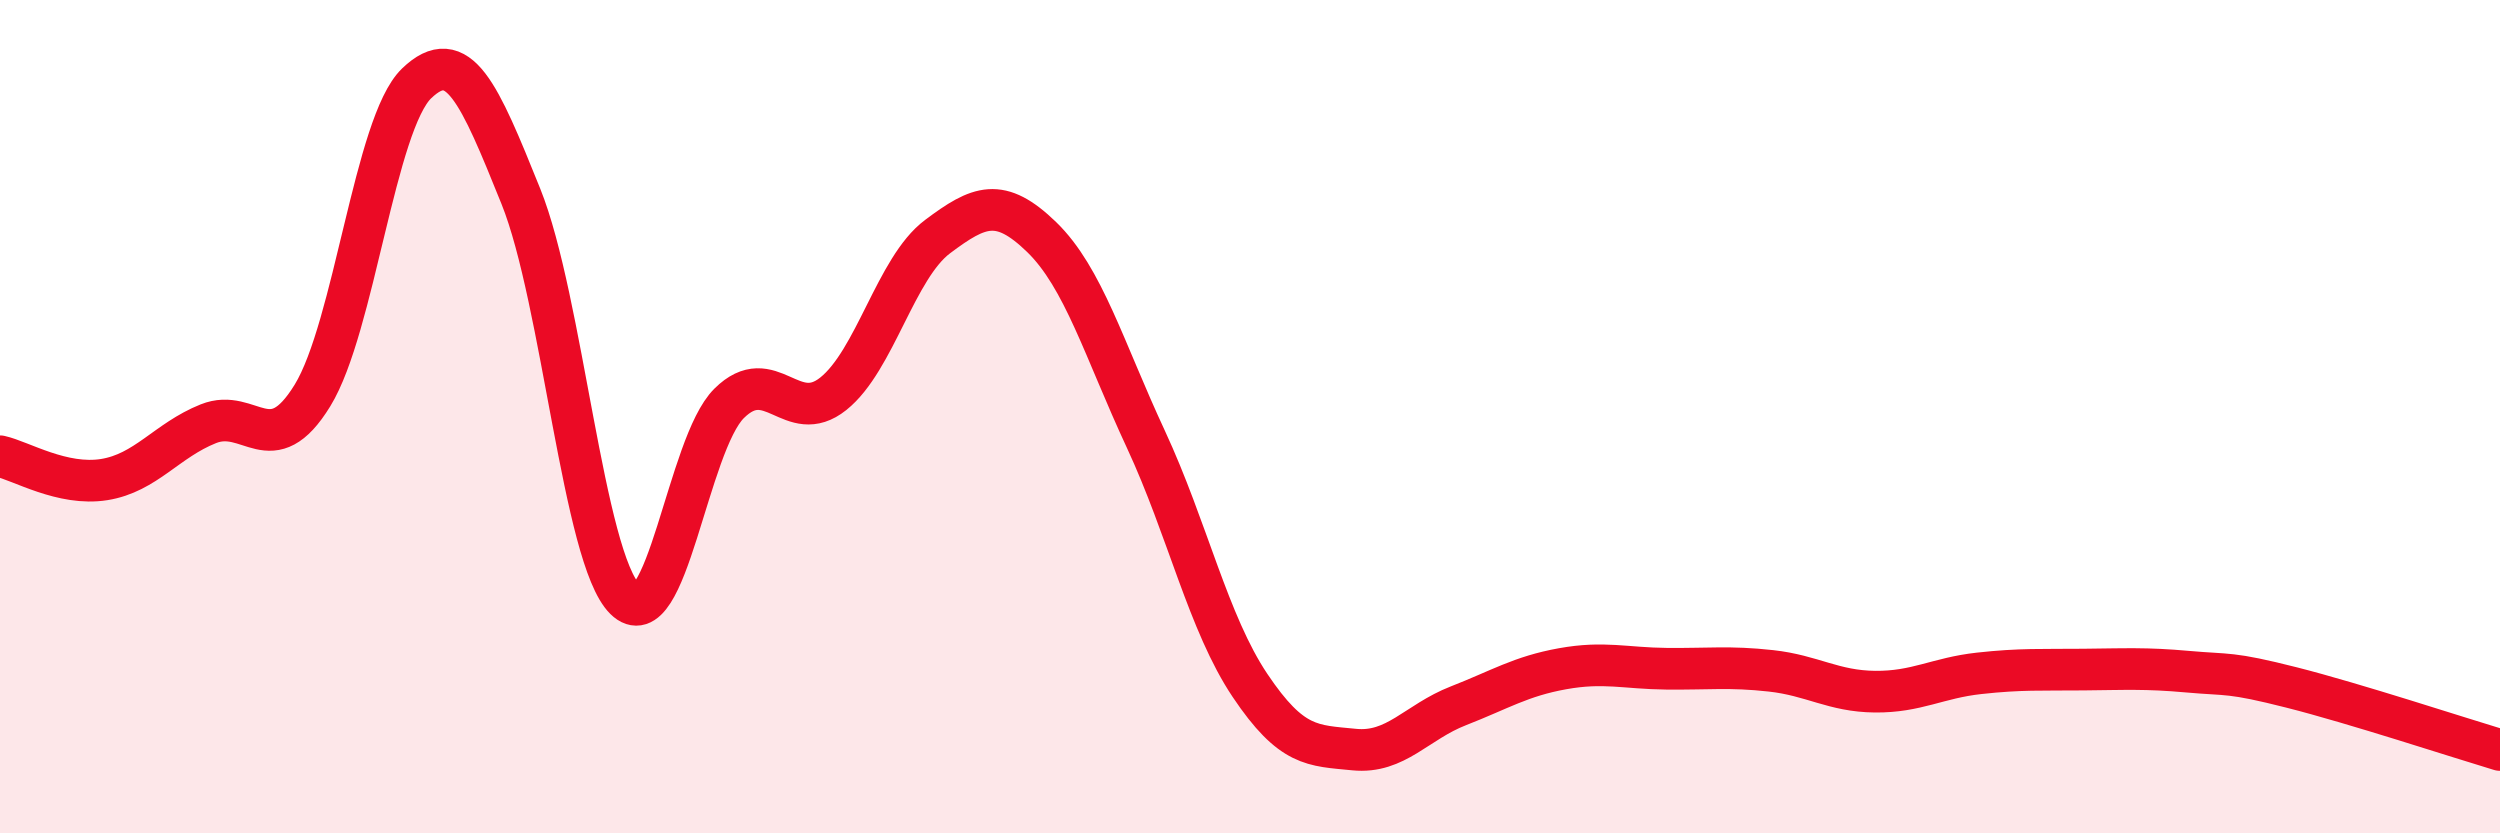
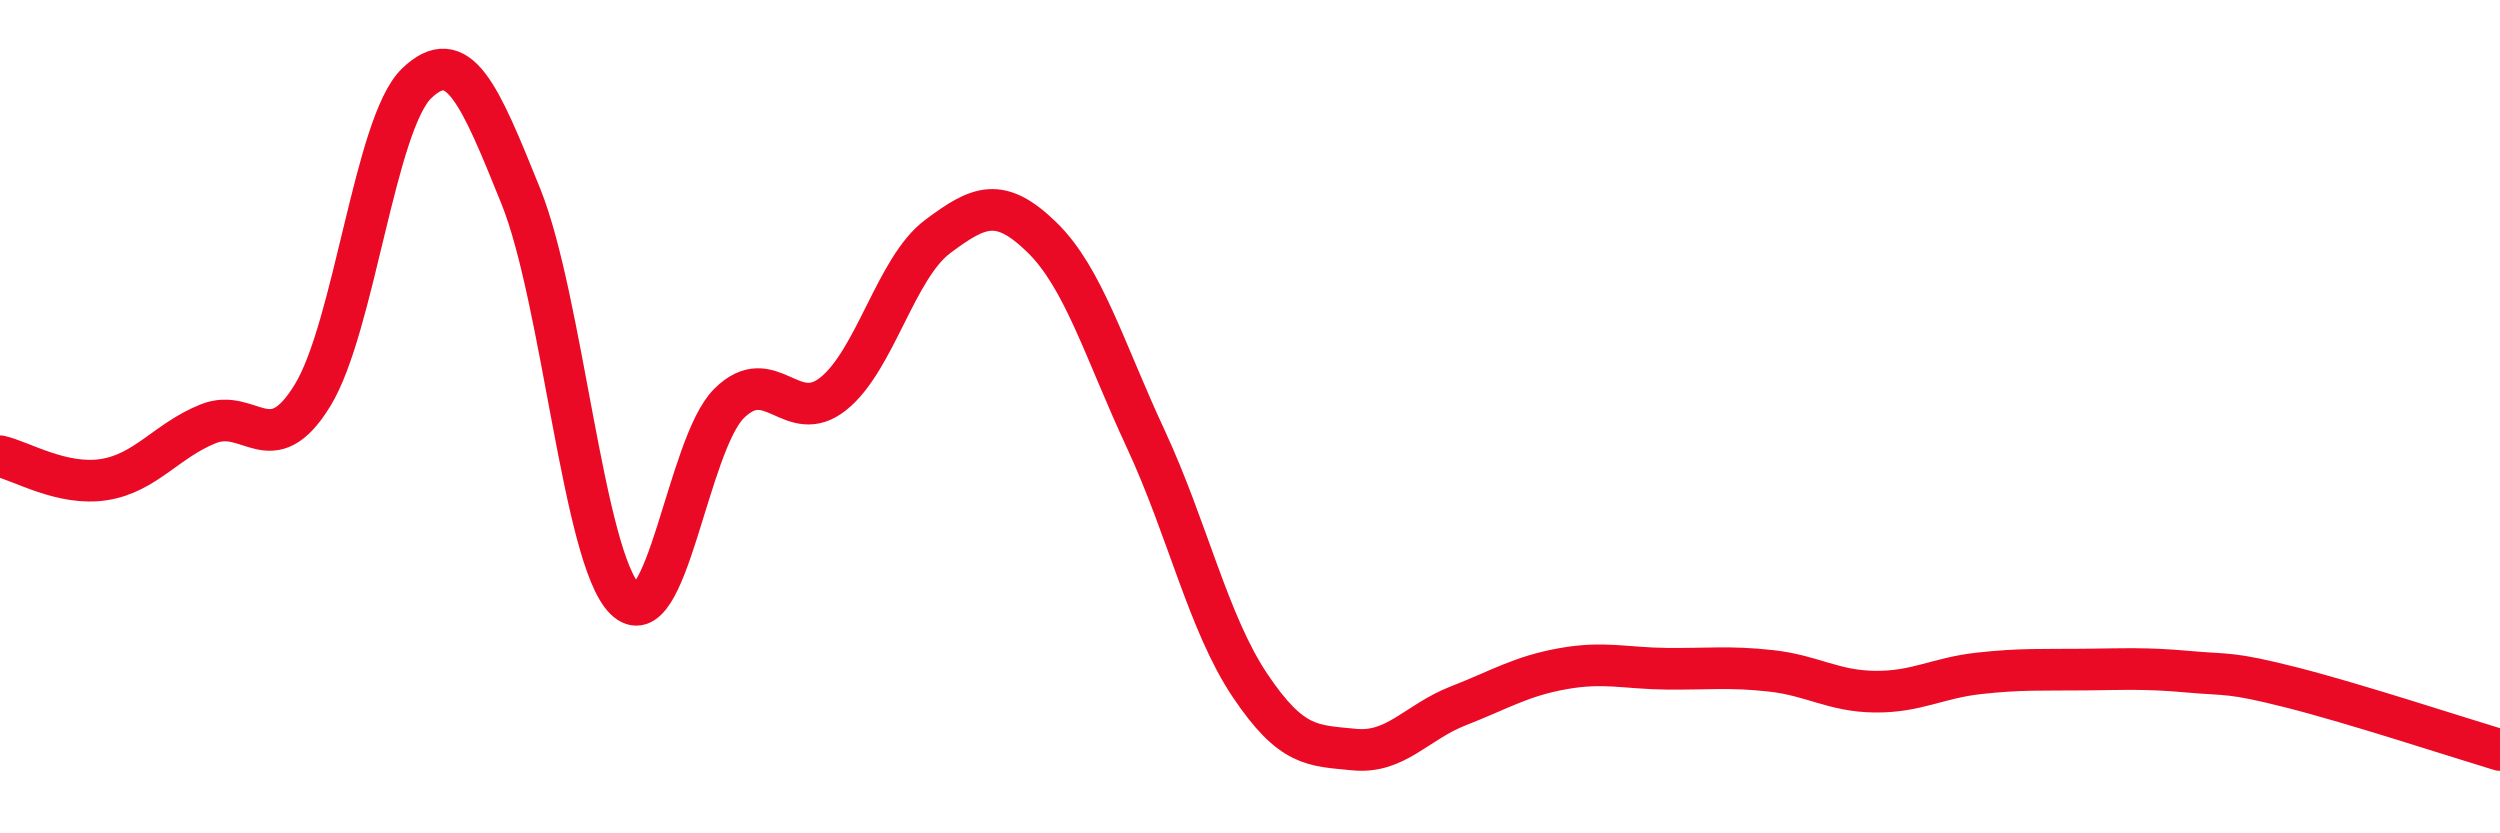
<svg xmlns="http://www.w3.org/2000/svg" width="60" height="20" viewBox="0 0 60 20">
-   <path d="M 0,10.95 C 0.5,11.06 1.5,11.67 2.5,11.51 C 3.5,11.35 4,10.57 5,10.17 C 6,9.77 6.5,11.12 7.5,9.49 C 8.5,7.86 9,2.96 10,2 C 11,1.04 11.5,2.23 12.5,4.71 C 13.5,7.19 14,13.39 15,14.38 C 16,15.37 16.5,10.67 17.5,9.68 C 18.5,8.69 19,10.25 20,9.45 C 21,8.65 21.5,6.43 22.5,5.68 C 23.5,4.93 24,4.72 25,5.69 C 26,6.66 26.5,8.39 27.5,10.54 C 28.5,12.69 29,14.96 30,16.45 C 31,17.94 31.5,17.89 32.5,17.99 C 33.5,18.09 34,17.33 35,16.94 C 36,16.55 36.5,16.23 37.5,16.05 C 38.5,15.87 39,16.04 40,16.05 C 41,16.06 41.5,15.99 42.5,16.1 C 43.5,16.21 44,16.59 45,16.6 C 46,16.61 46.5,16.27 47.5,16.16 C 48.5,16.05 49,16.08 50,16.07 C 51,16.06 51.5,16.03 52.5,16.12 C 53.5,16.21 53.5,16.12 55,16.5 C 56.5,16.88 59,17.7 60,18L60 20L0 20Z" fill="#EB0A25" opacity="0.1" stroke-linecap="round" stroke-linejoin="round" />
  <path d="M 0,10.95 C 0.5,11.06 1.5,11.67 2.5,11.51 C 3.5,11.35 4,10.57 5,10.17 C 6,9.77 6.5,11.12 7.5,9.49 C 8.5,7.86 9,2.96 10,2 C 11,1.04 11.5,2.23 12.5,4.71 C 13.5,7.19 14,13.39 15,14.38 C 16,15.37 16.5,10.67 17.5,9.68 C 18.5,8.69 19,10.25 20,9.45 C 21,8.65 21.5,6.43 22.5,5.68 C 23.5,4.93 24,4.72 25,5.69 C 26,6.66 26.5,8.39 27.5,10.54 C 28.5,12.69 29,14.96 30,16.45 C 31,17.94 31.5,17.89 32.5,17.99 C 33.5,18.09 34,17.33 35,16.94 C 36,16.55 36.5,16.23 37.5,16.05 C 38.5,15.87 39,16.04 40,16.05 C 41,16.06 41.5,15.99 42.5,16.1 C 43.5,16.21 44,16.59 45,16.6 C 46,16.61 46.5,16.27 47.5,16.16 C 48.5,16.05 49,16.08 50,16.07 C 51,16.06 51.5,16.03 52.5,16.12 C 53.5,16.21 53.5,16.12 55,16.5 C 56.5,16.88 59,17.7 60,18" stroke="#EB0A25" stroke-width="1" fill="none" stroke-linecap="round" stroke-linejoin="round" />
</svg>